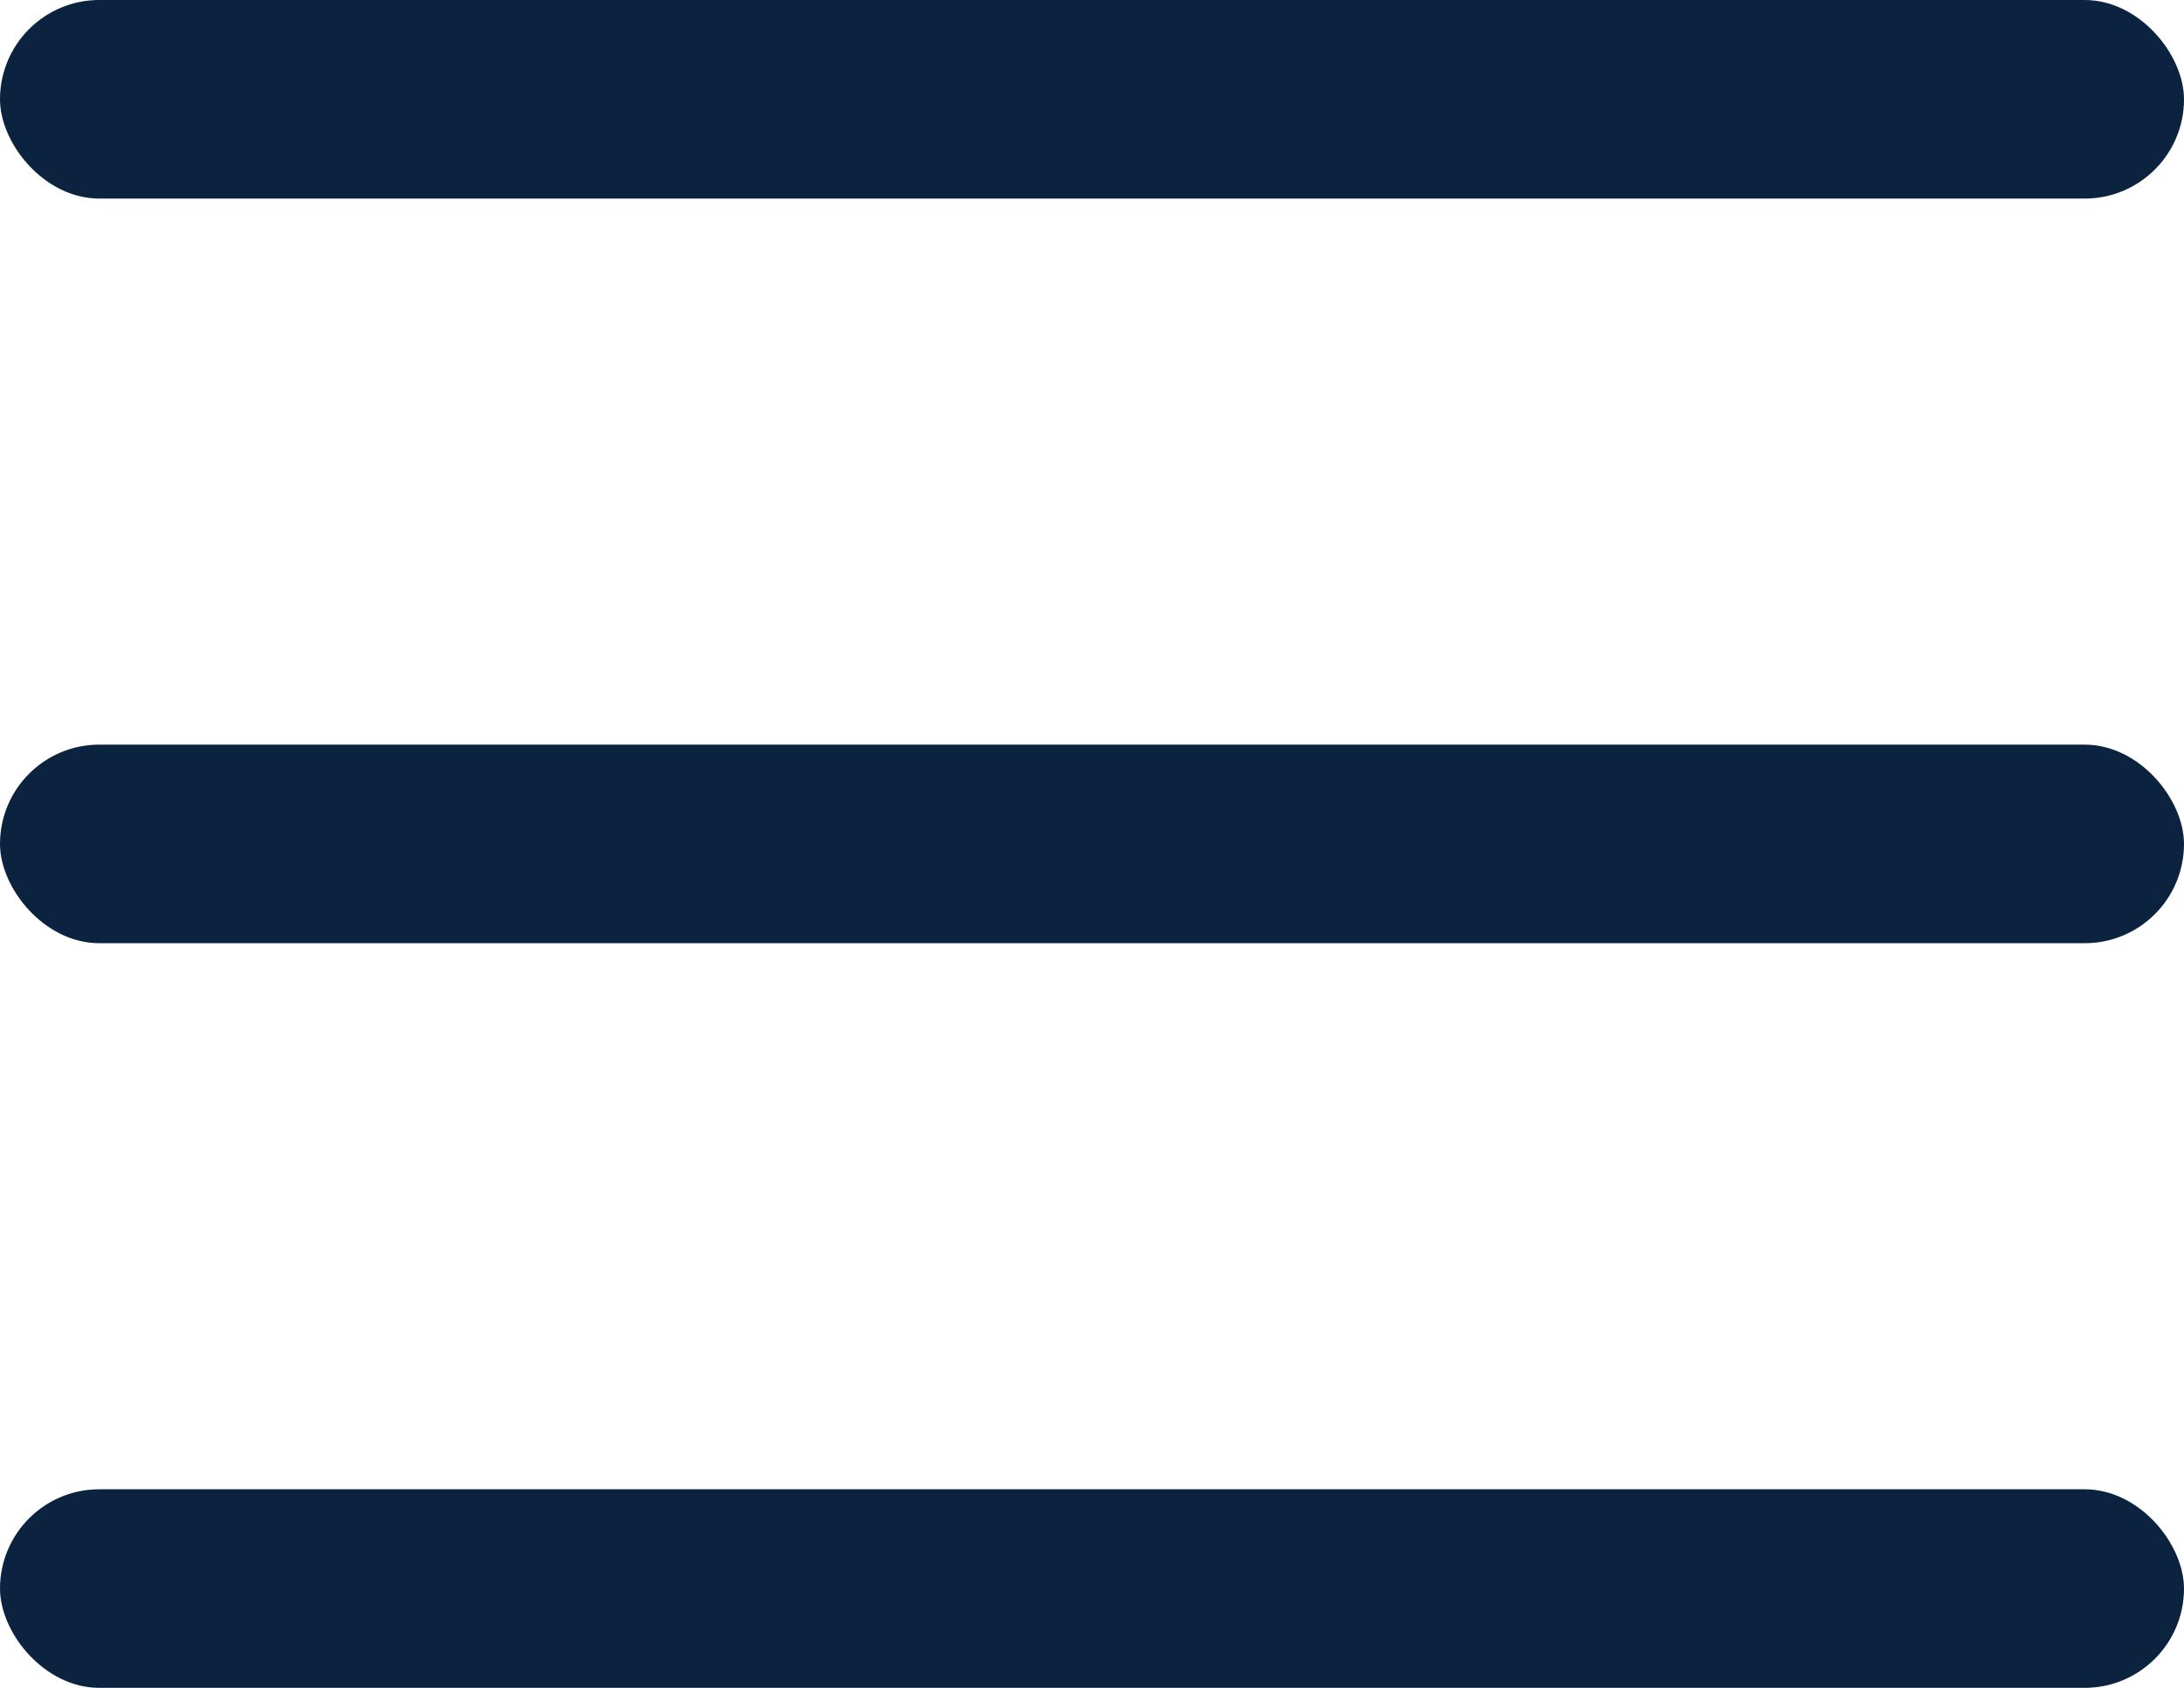
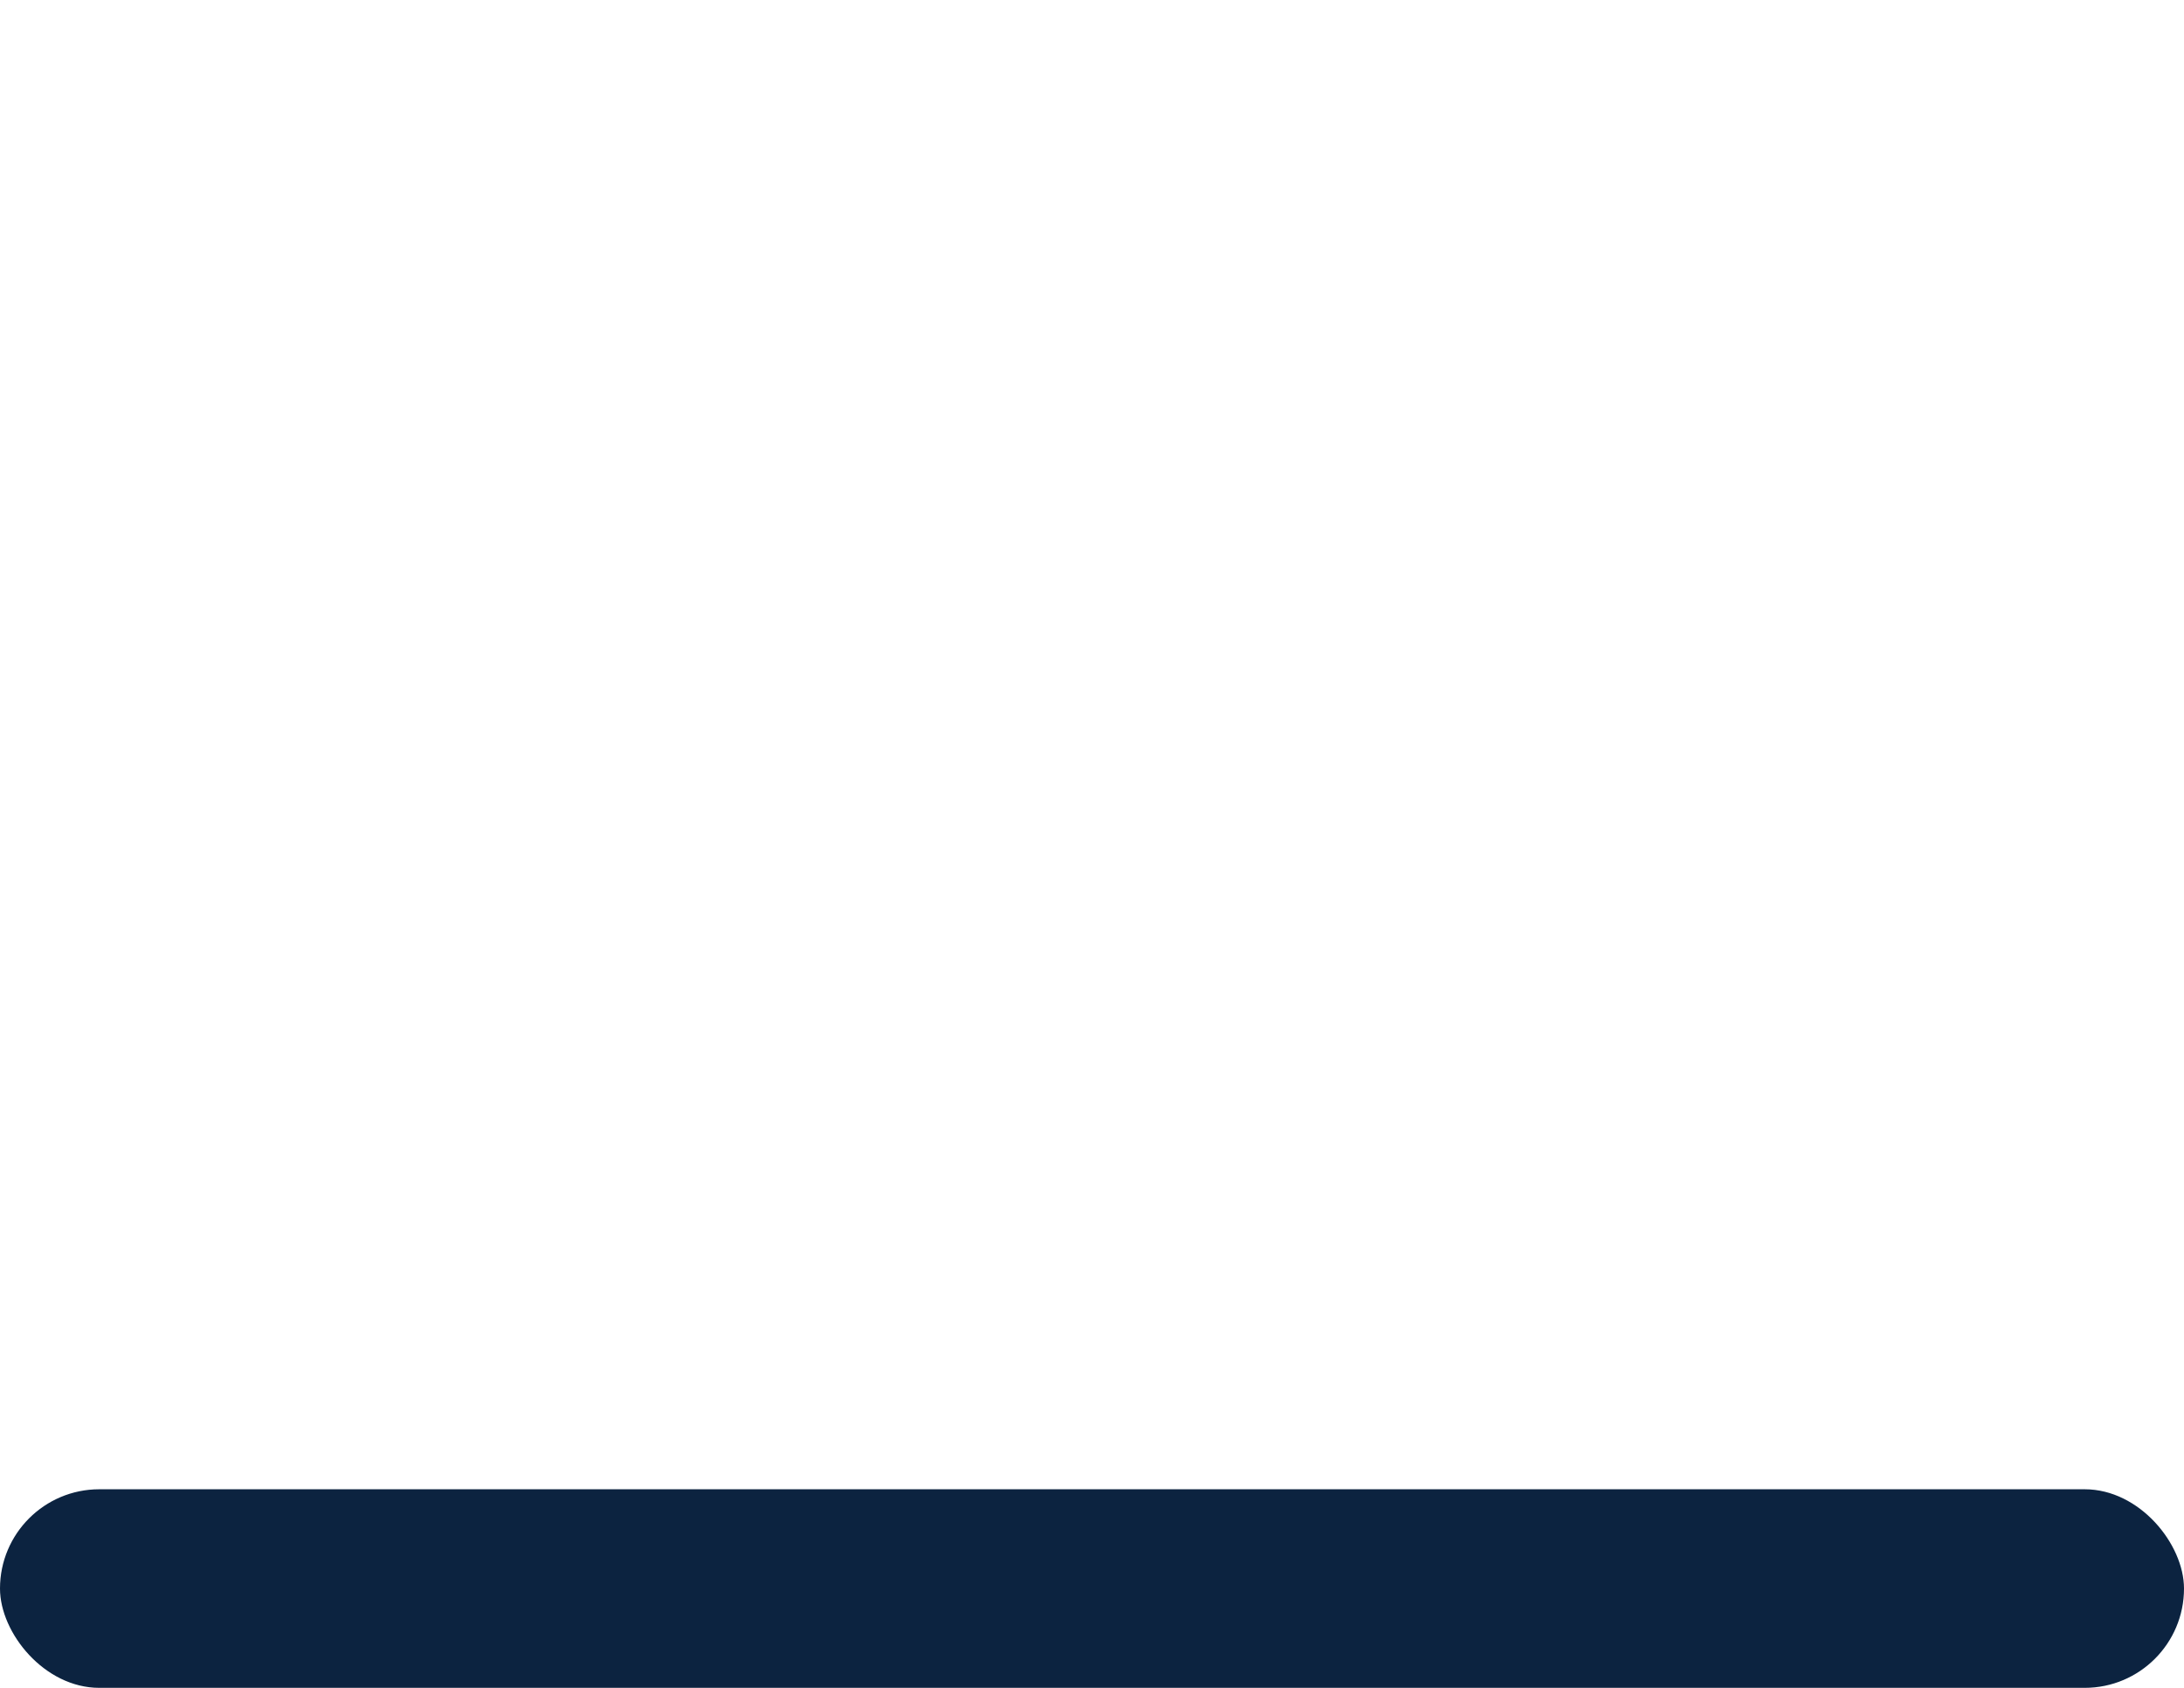
<svg xmlns="http://www.w3.org/2000/svg" width="44" height="34" viewBox="0 0 44 34" fill="none">
-   <rect width="44" height="4" rx="2" fill="#0C2340" />
-   <rect y="15" width="44" height="4" rx="2" fill="#0C2340" />
  <rect y="30" width="44" height="4" rx="2" fill="#0C2340" />
</svg>